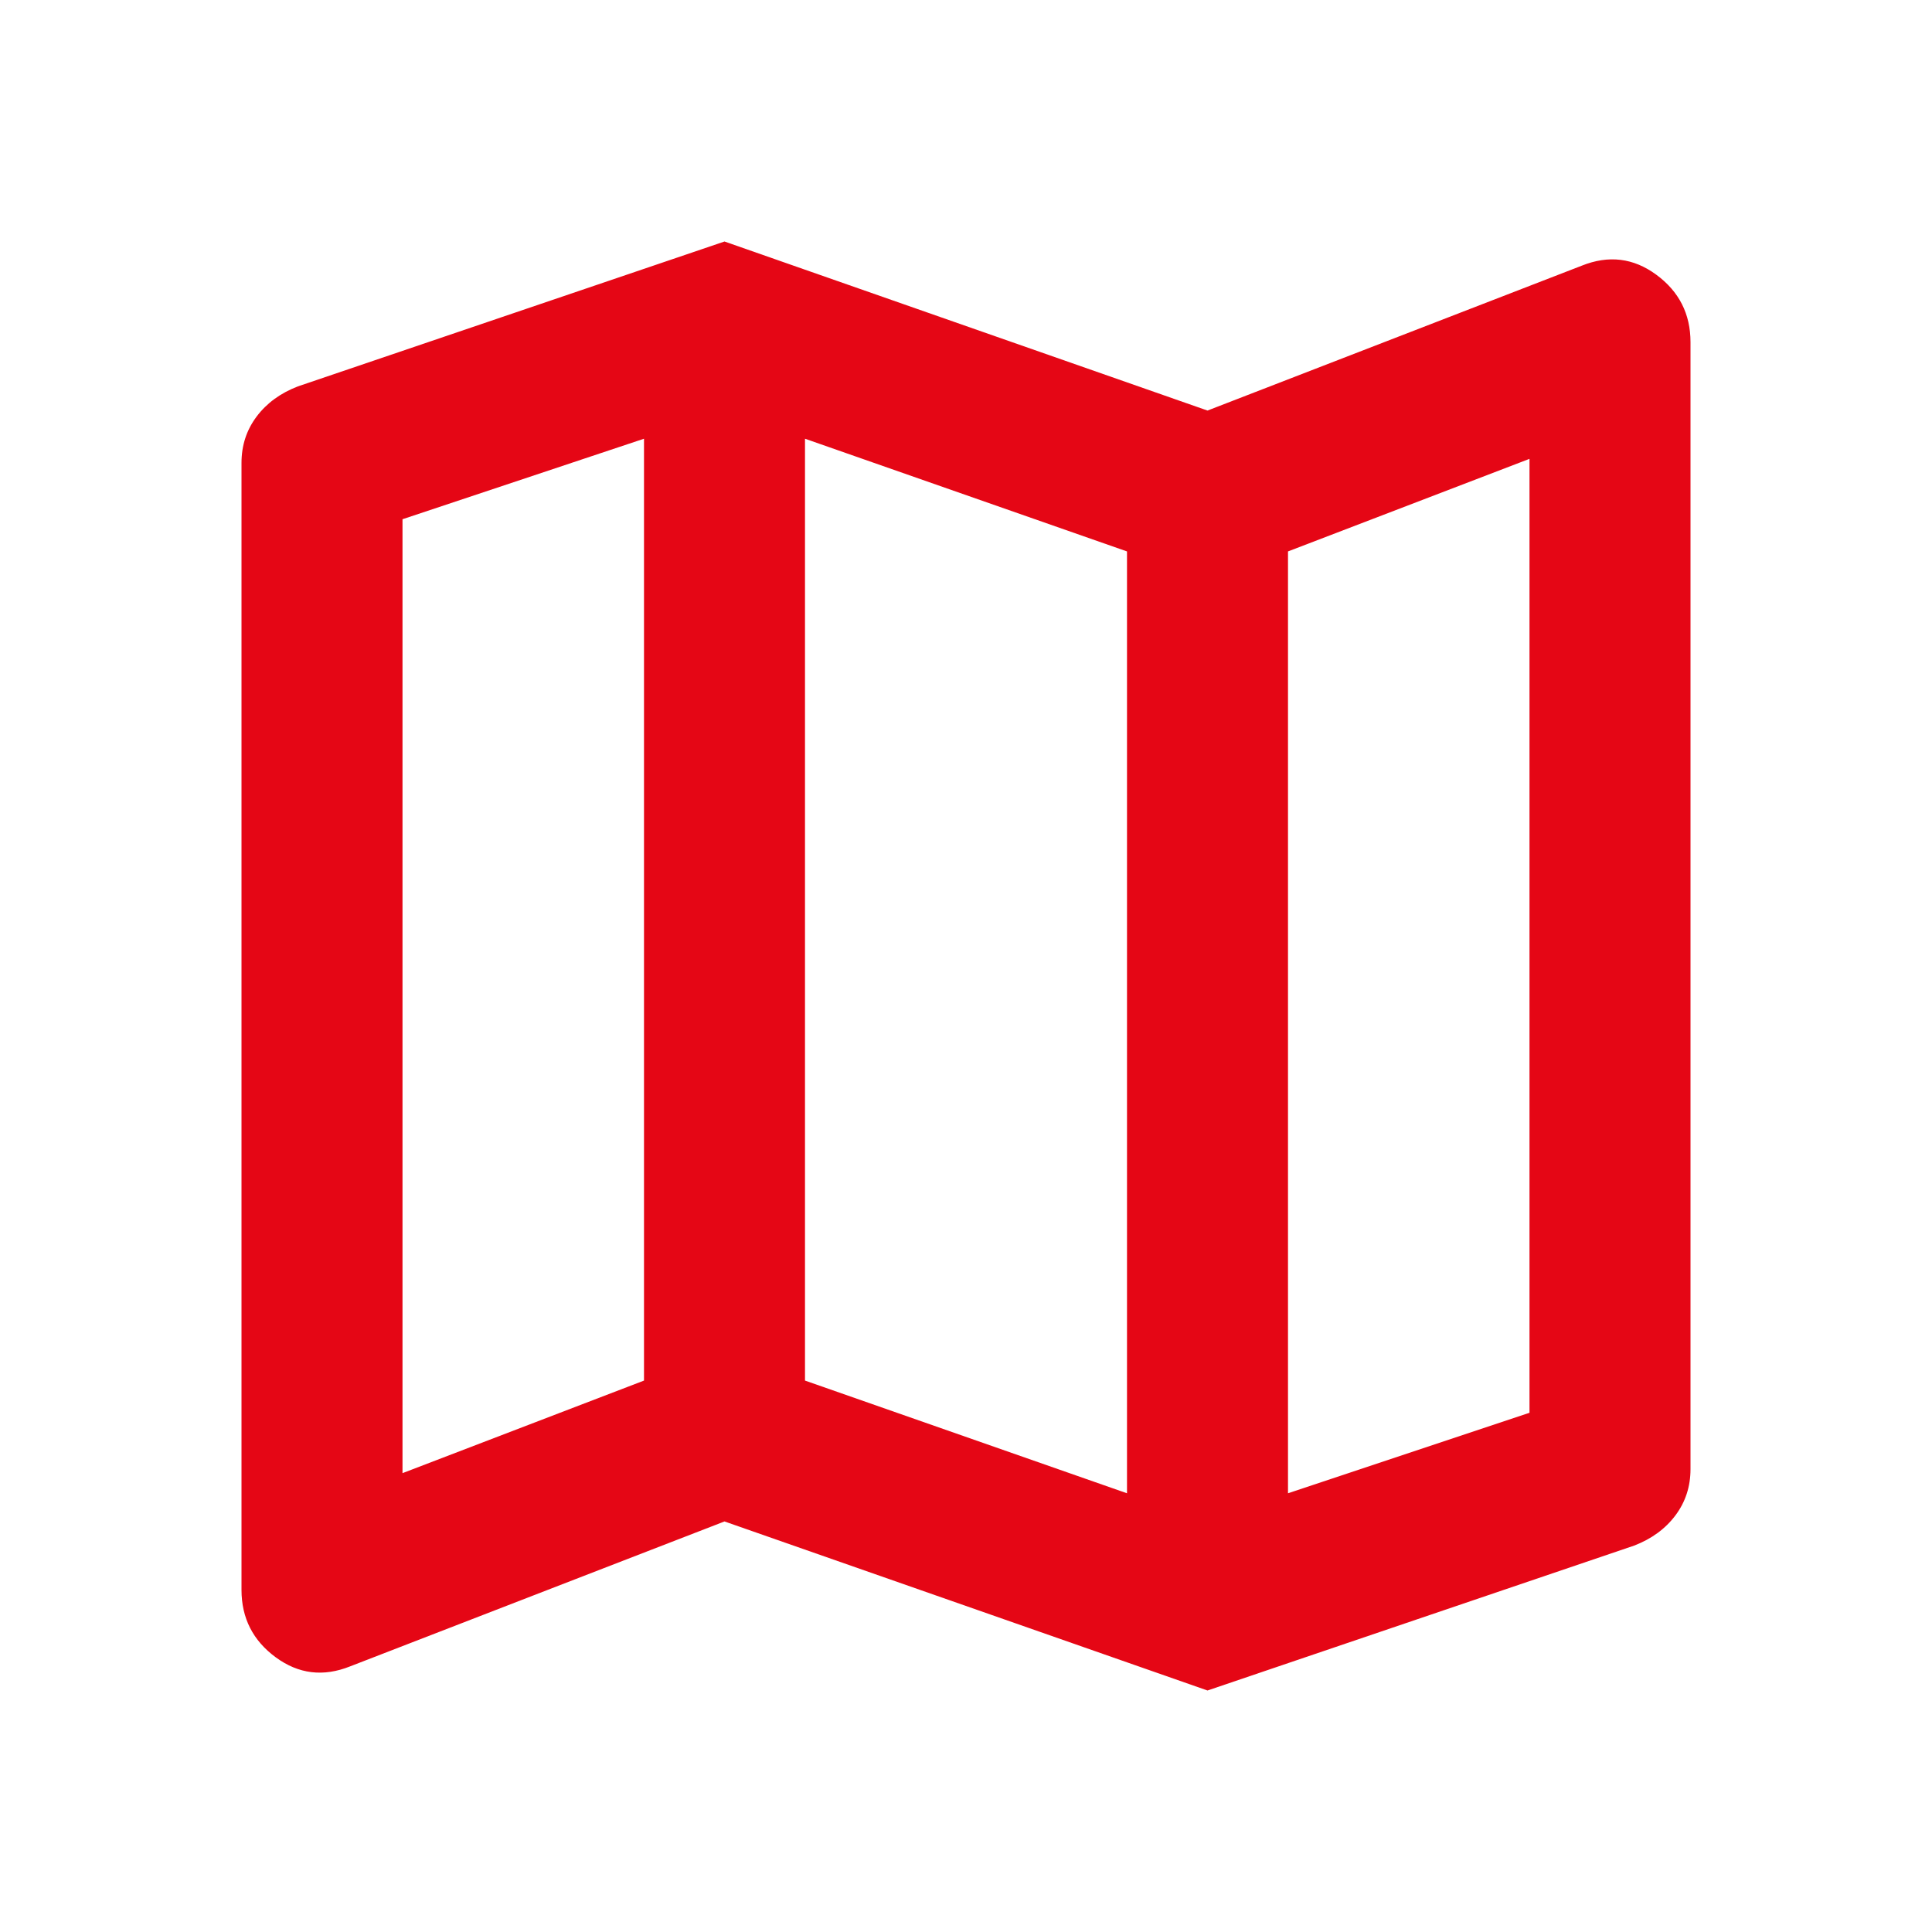
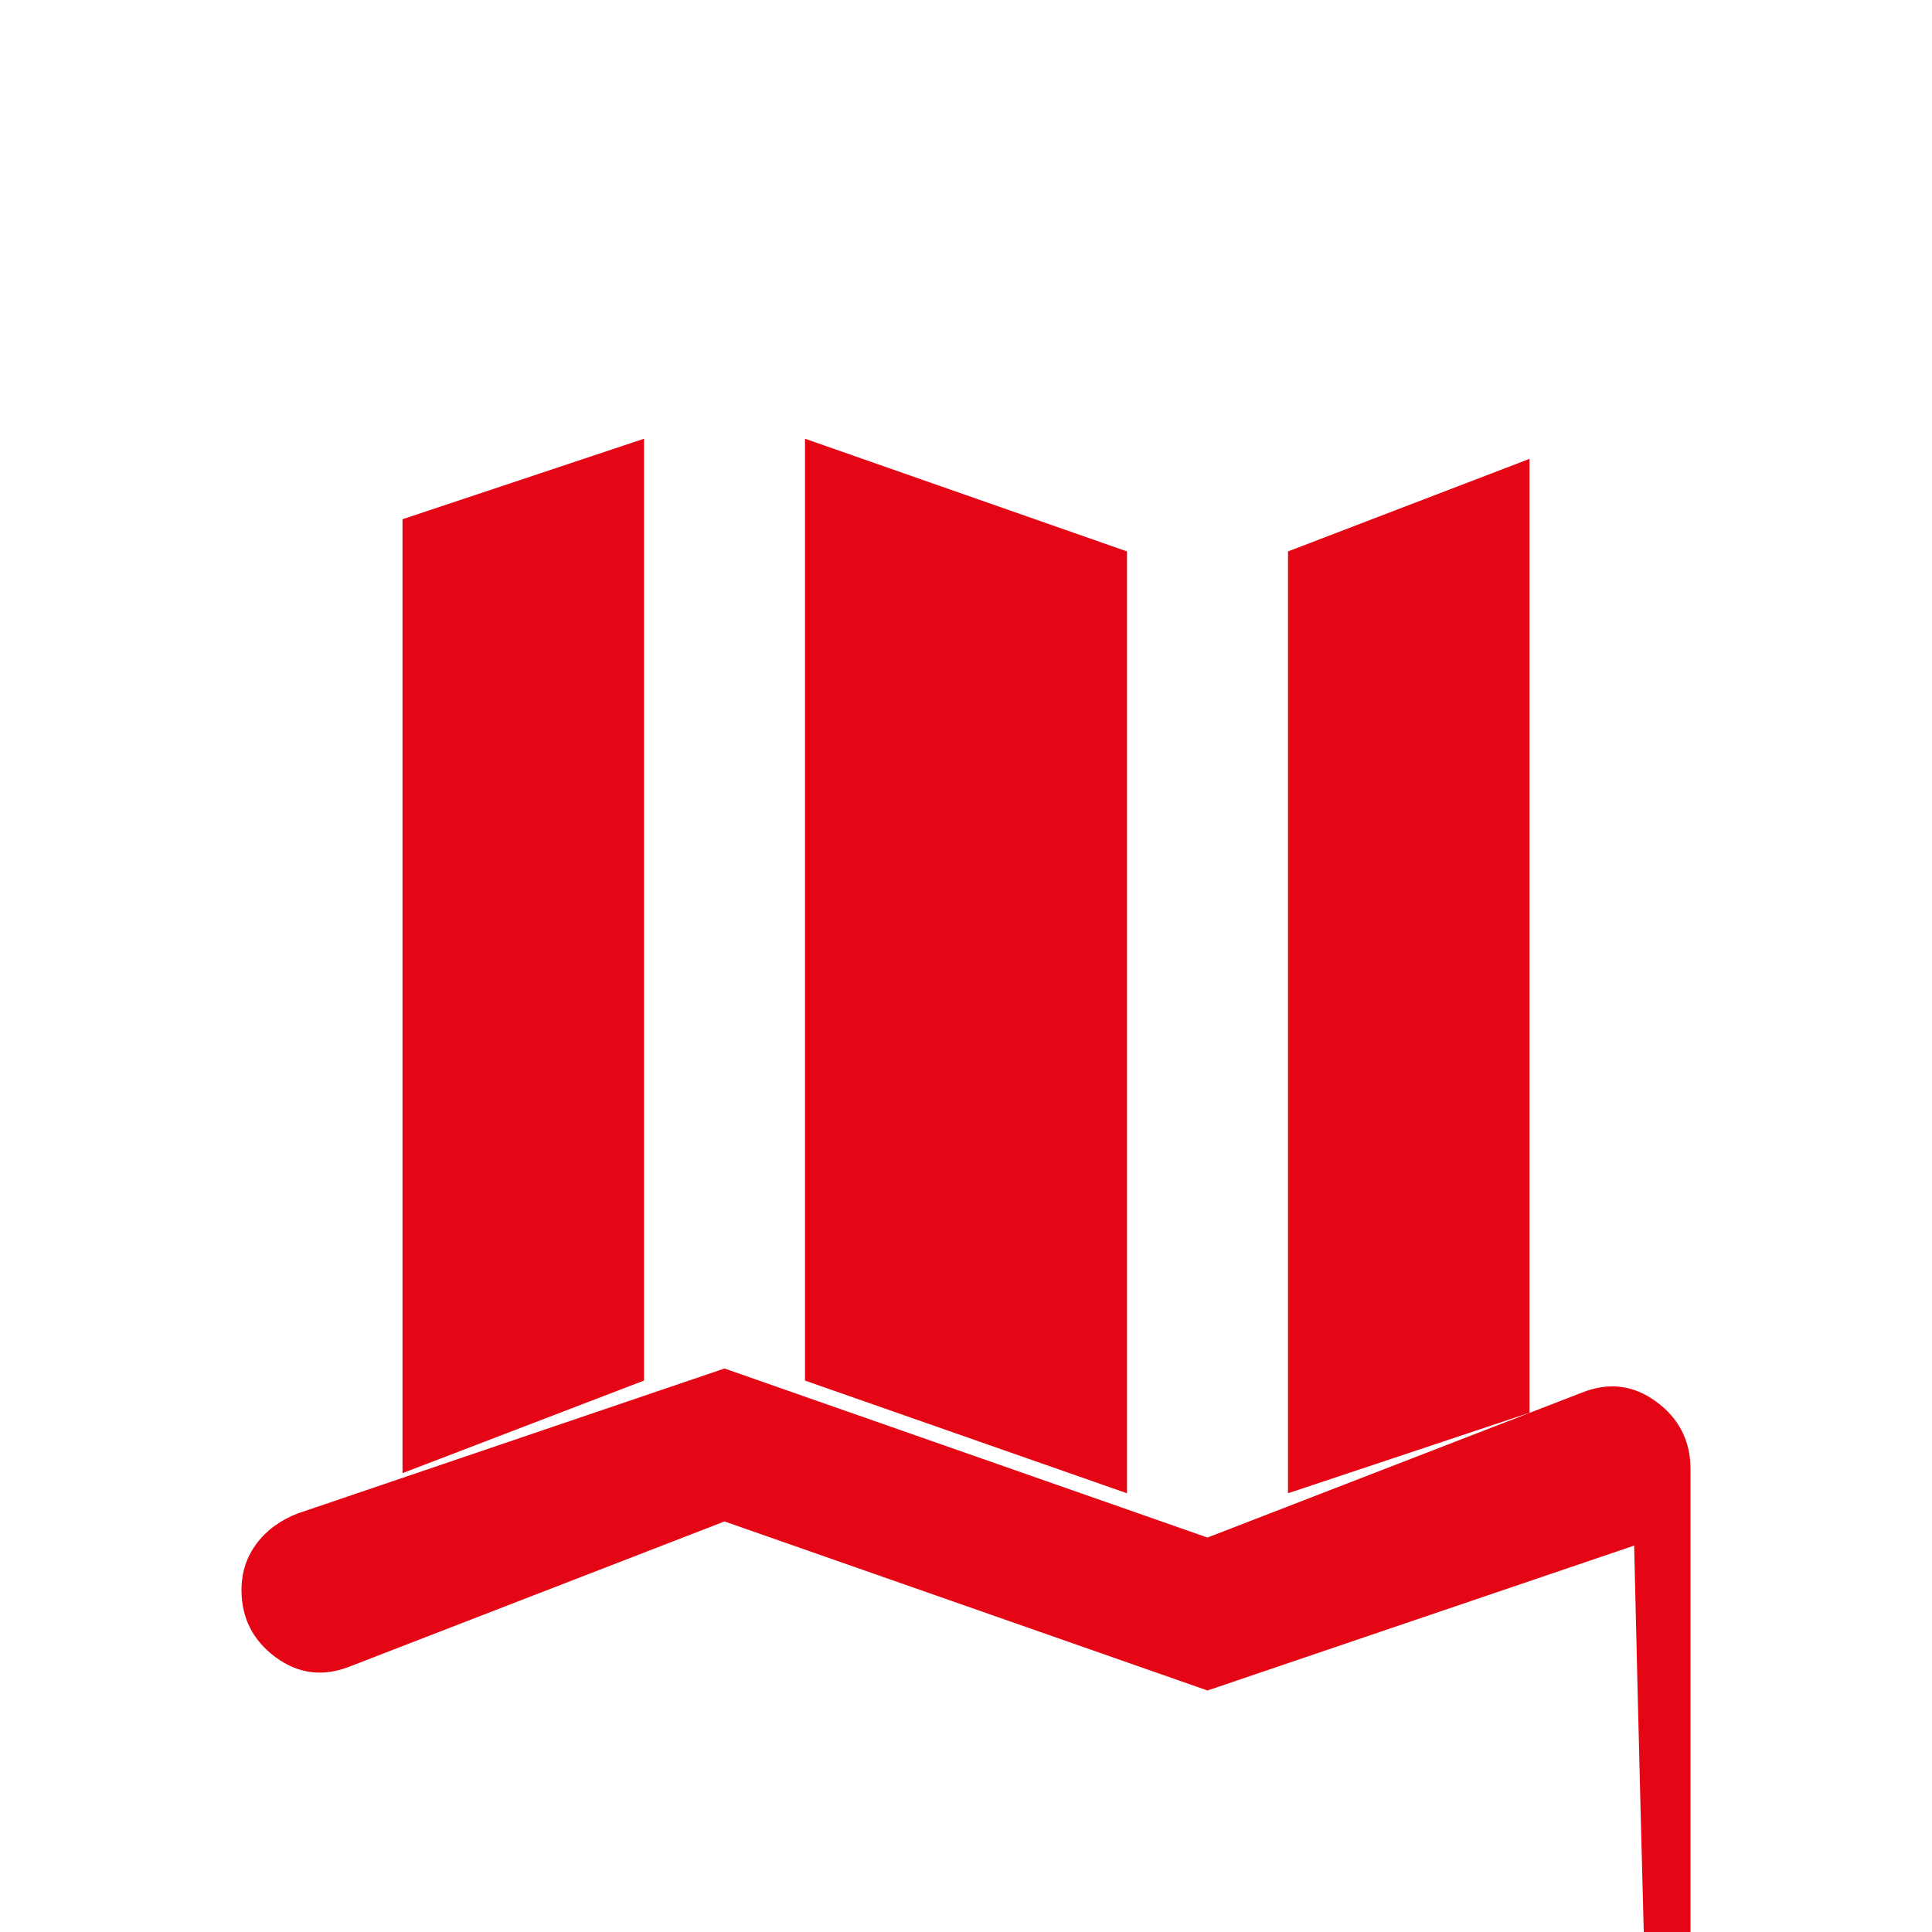
<svg xmlns="http://www.w3.org/2000/svg" height="24px" viewBox="0 -960 960 960" width="24px" fill="#e50615">
-   <path d="m600-120-240-84-186 72q-20 8-37-4.5T120-170v-560q0-13 7.5-23t20.5-15l212-72 240 84 186-72q20-8 37 4.5t17 33.5v560q0 13-7.5 23T812-192l-212 72Zm-40-98v-468l-160-56v468l160 56Zm80 0 120-40v-474l-120 46v468Zm-440-10 120-46v-468l-120 40v474Zm440-458v468-468Zm-320-56v468-468Z" />
+   <path d="m600-120-240-84-186 72q-20 8-37-4.5T120-170q0-13 7.5-23t20.5-15l212-72 240 84 186-72q20-8 37 4.5t17 33.5v560q0 13-7.5 23T812-192l-212 72Zm-40-98v-468l-160-56v468l160 56Zm80 0 120-40v-474l-120 46v468Zm-440-10 120-46v-468l-120 40v474Zm440-458v468-468Zm-320-56v468-468Z" />
</svg>